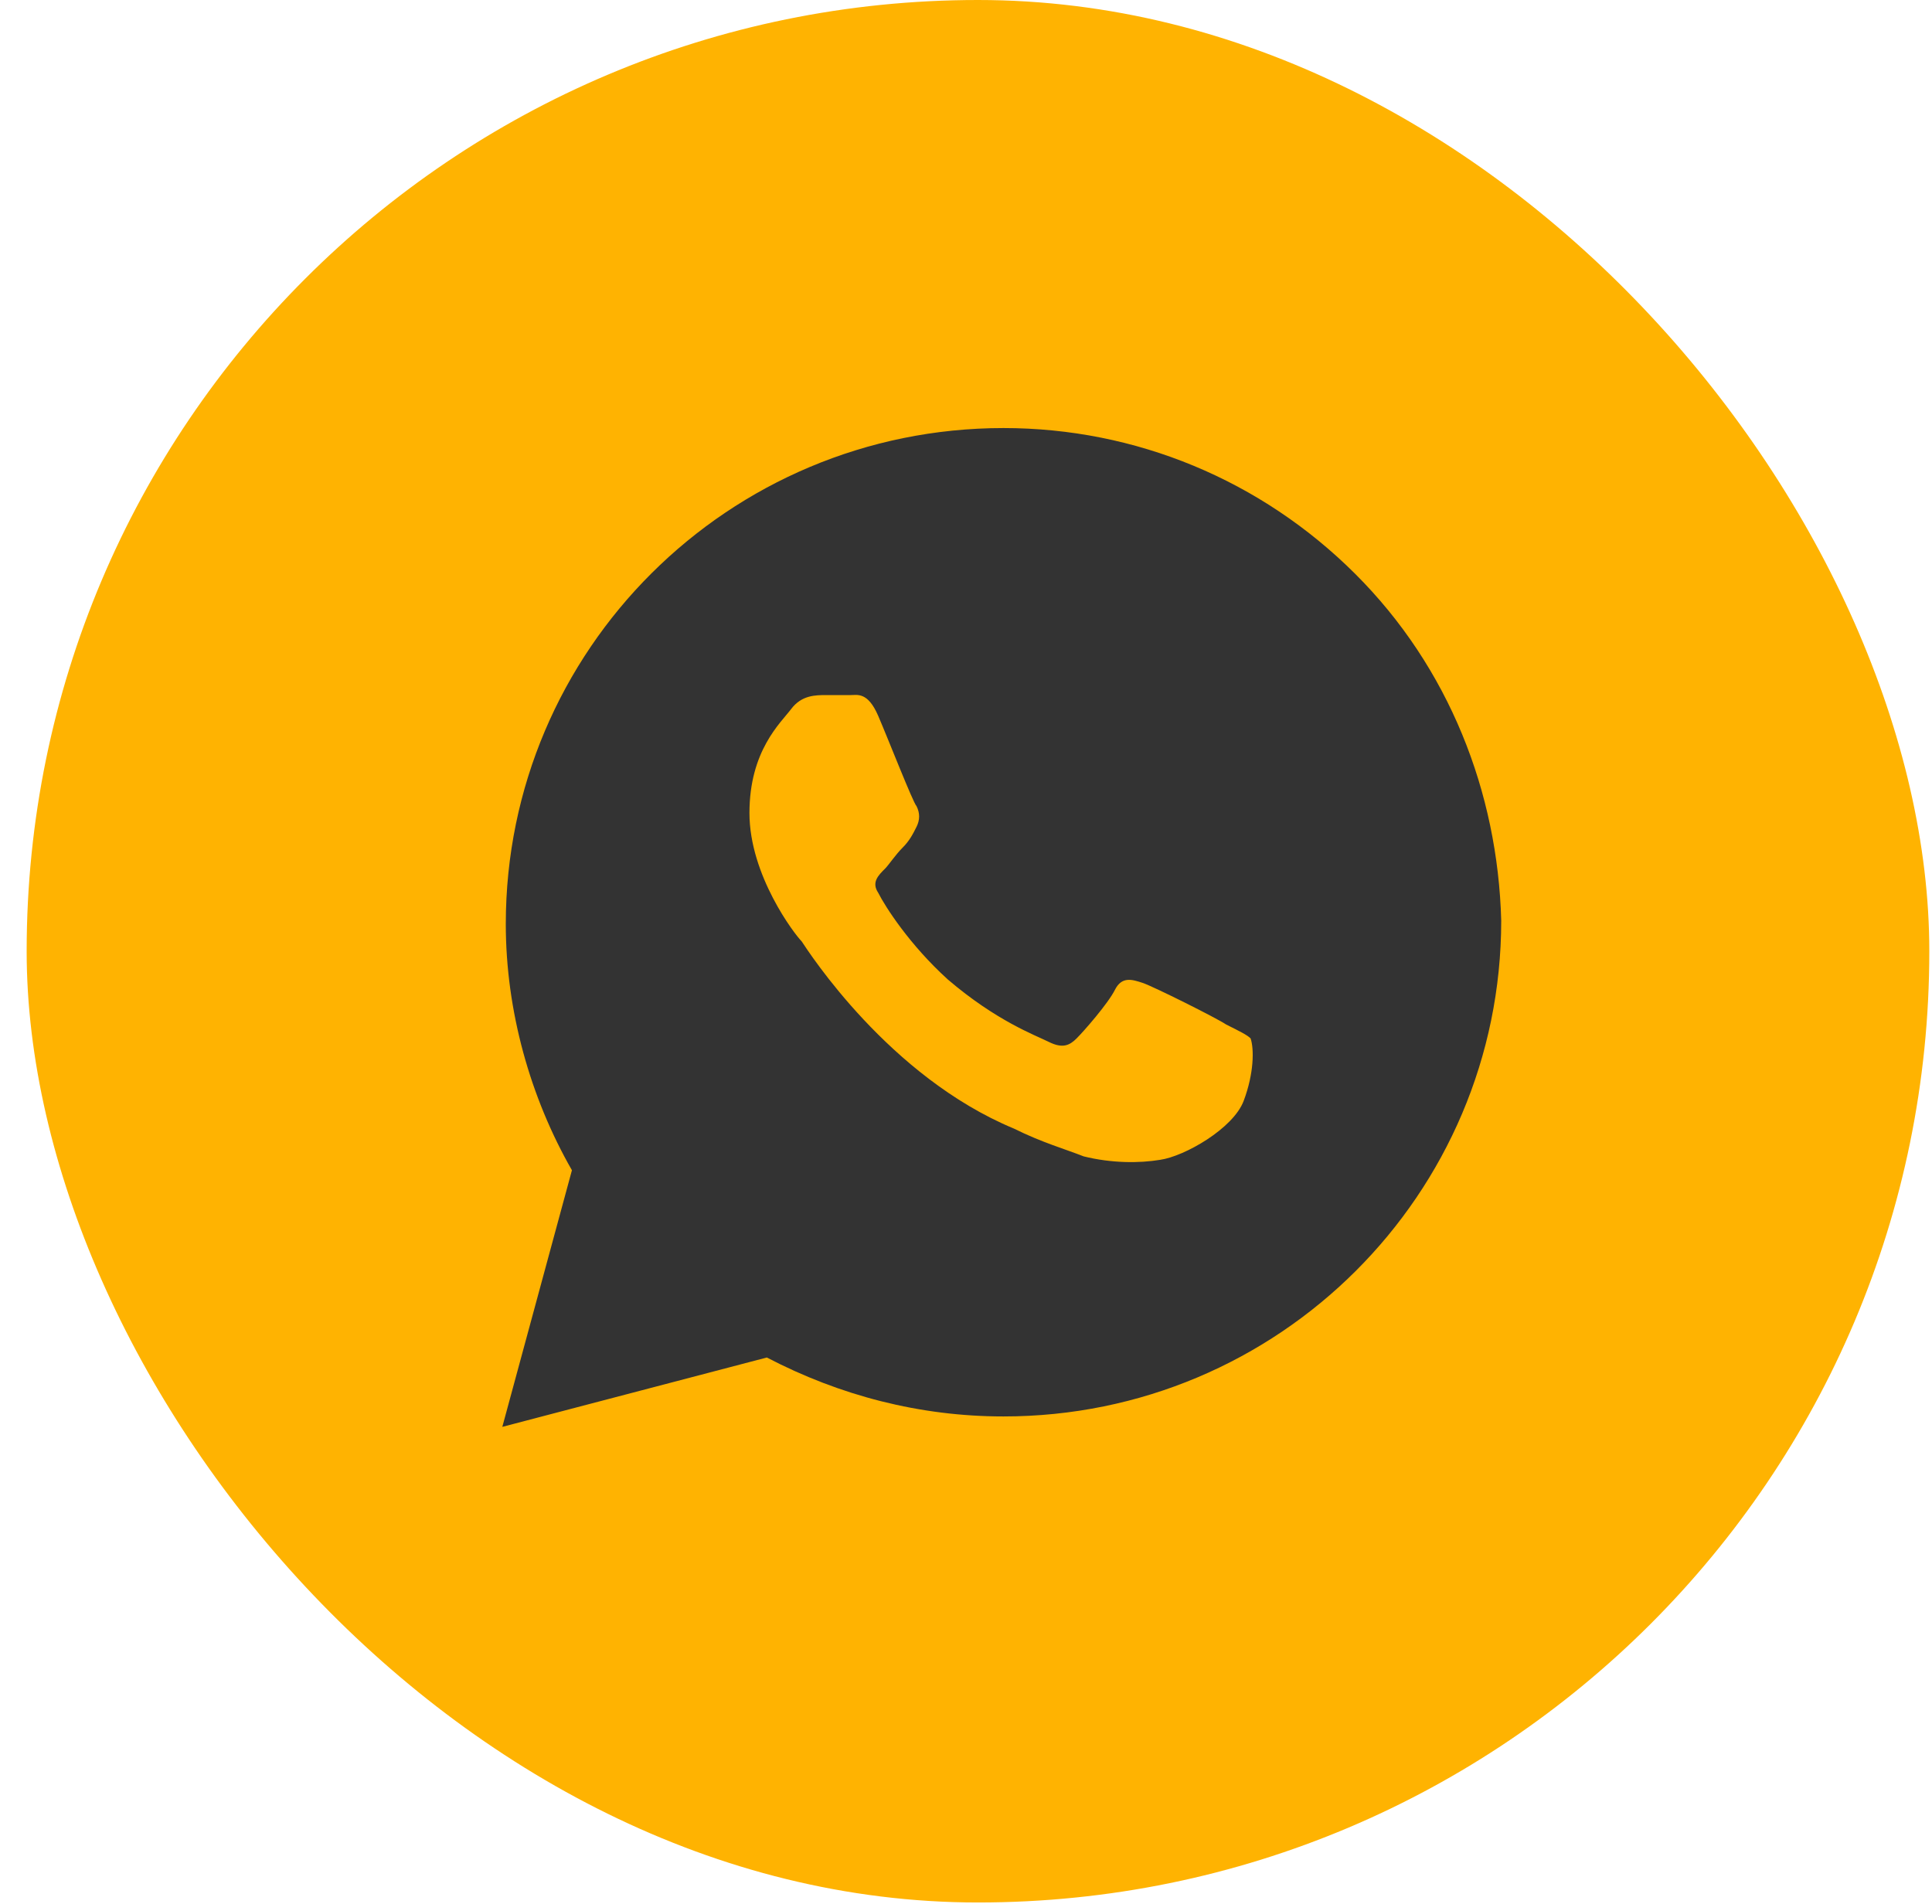
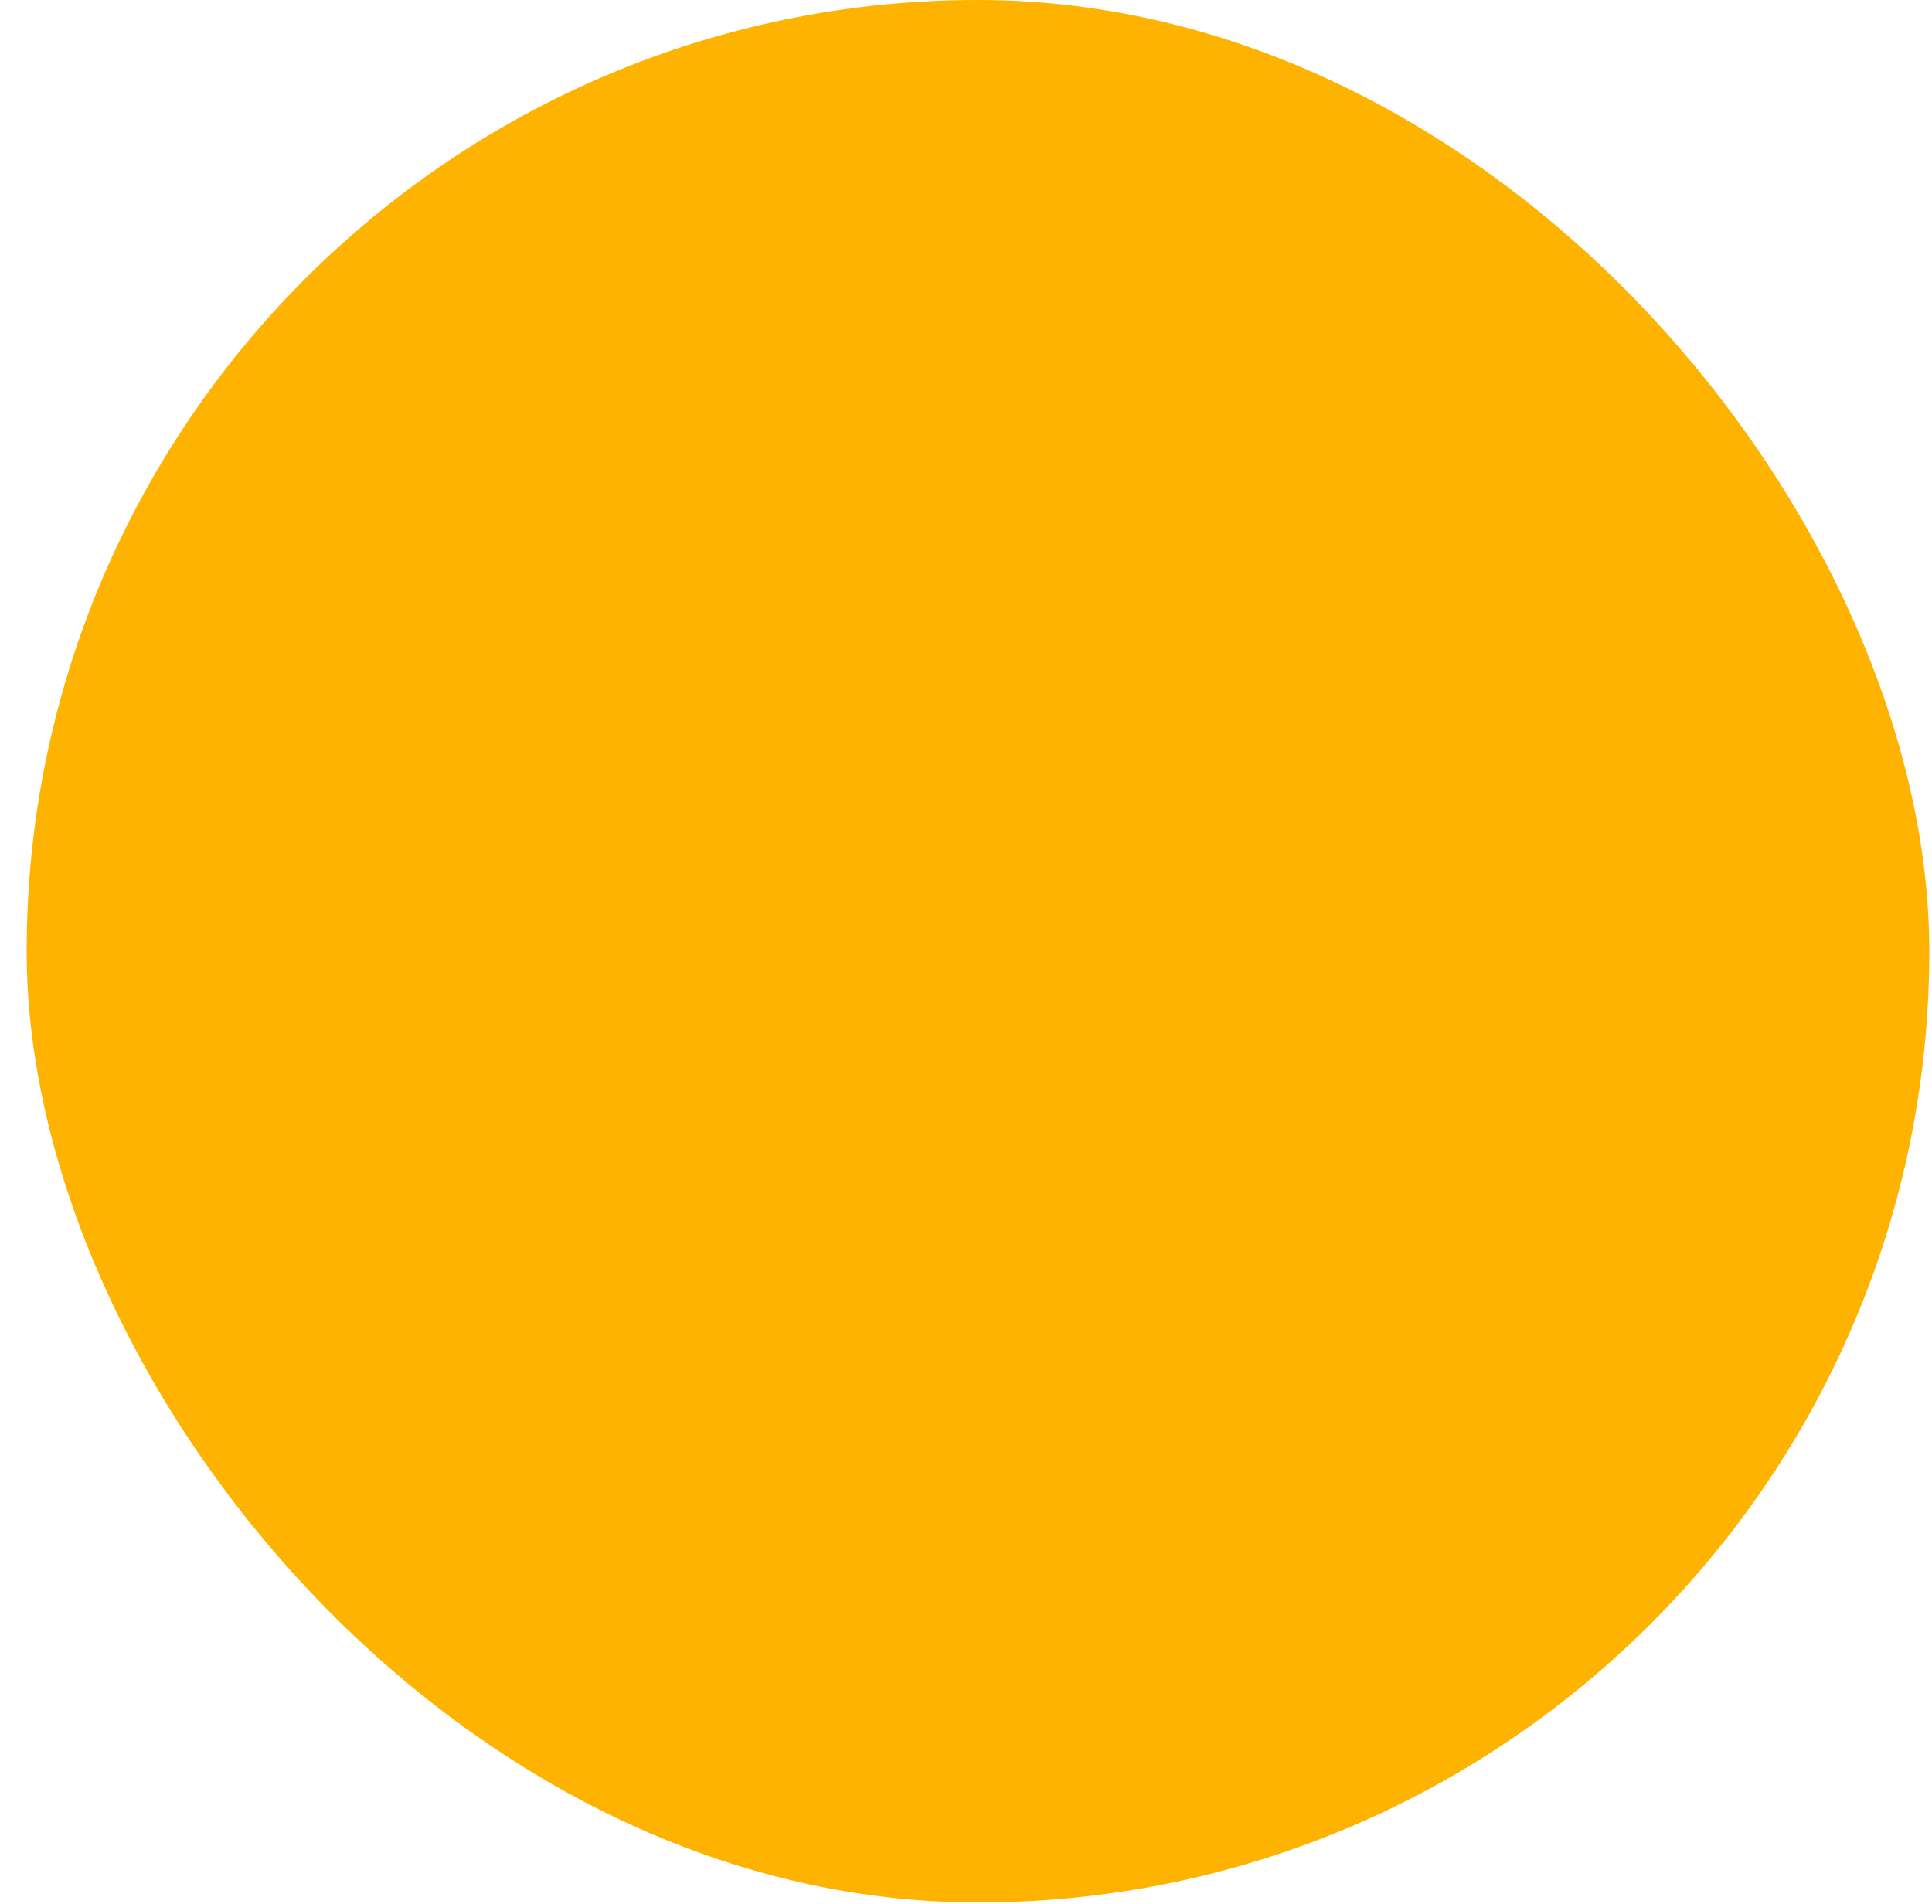
<svg xmlns="http://www.w3.org/2000/svg" width="69" height="68" viewBox="0 0 69 68" fill="none">
  <rect x="0.952" width="67.952" height="67.952" rx="33.976" fill="#FFB301" />
-   <path d="M48.395 20.492C45.038 17.147 40.563 15.289 35.84 15.289C26.02 15.289 18.064 23.217 18.064 33.003C18.064 36.099 18.935 39.196 20.426 41.798L17.94 50.964L27.387 48.487C29.998 49.849 32.857 50.592 35.84 50.592C45.66 50.592 53.615 42.665 53.615 32.879C53.491 28.296 51.751 23.836 48.395 20.492ZM44.417 39.32C44.044 40.311 42.304 41.302 41.434 41.426C40.688 41.55 39.693 41.55 38.699 41.302C38.077 41.054 37.207 40.807 36.213 40.311C31.738 38.453 28.879 33.994 28.63 33.622C28.382 33.374 26.766 31.268 26.766 29.039C26.766 26.809 27.884 25.818 28.257 25.323C28.63 24.827 29.128 24.827 29.5 24.827C29.749 24.827 30.122 24.827 30.371 24.827C30.619 24.827 30.992 24.703 31.365 25.57C31.738 26.438 32.608 28.667 32.732 28.791C32.857 29.039 32.857 29.287 32.732 29.534C32.608 29.782 32.484 30.03 32.235 30.277C31.986 30.525 31.738 30.897 31.614 31.021C31.365 31.268 31.116 31.516 31.365 31.888C31.614 32.383 32.484 33.746 33.851 34.985C35.591 36.471 36.959 36.967 37.456 37.214C37.953 37.462 38.202 37.338 38.45 37.09C38.699 36.843 39.569 35.852 39.818 35.356C40.066 34.861 40.439 34.985 40.812 35.108C41.185 35.232 43.422 36.347 43.795 36.595C44.292 36.843 44.541 36.967 44.665 37.09C44.79 37.462 44.79 38.329 44.417 39.32Z" fill="#333333" />
</svg>